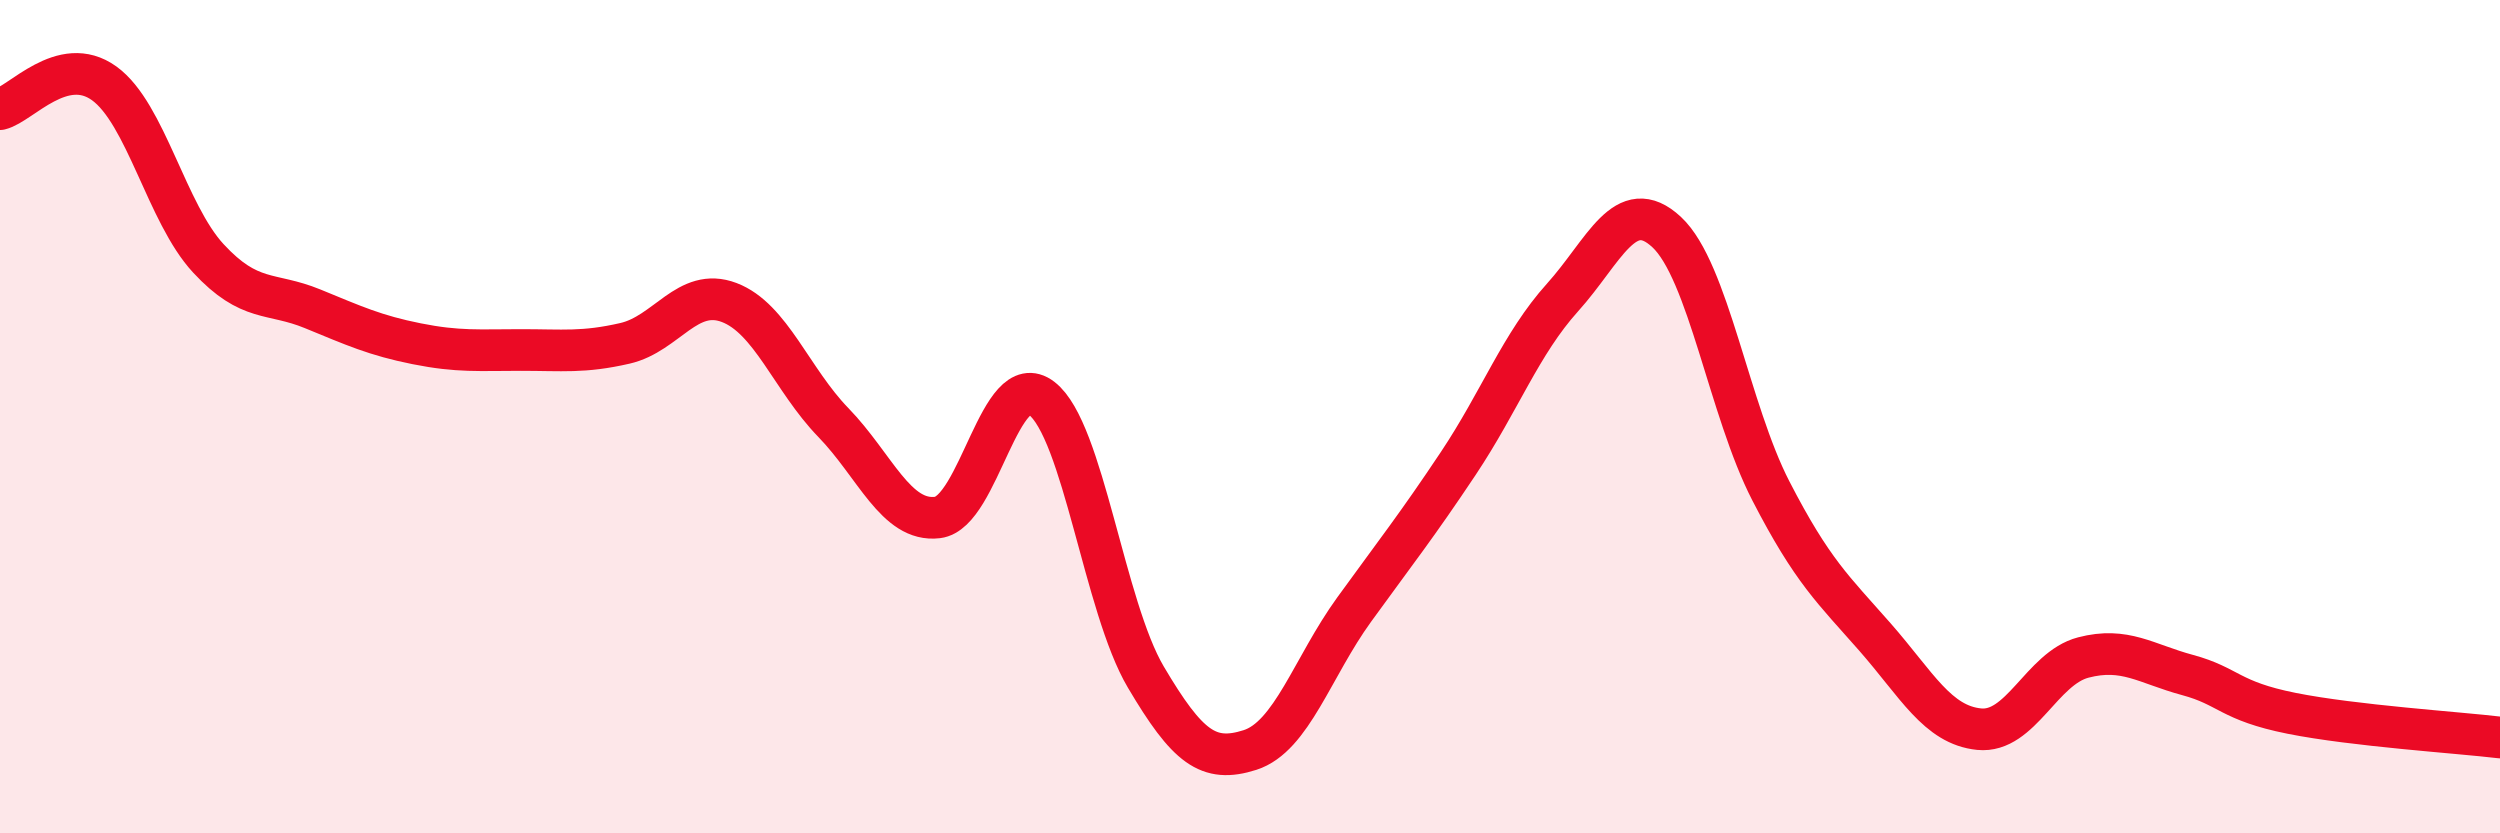
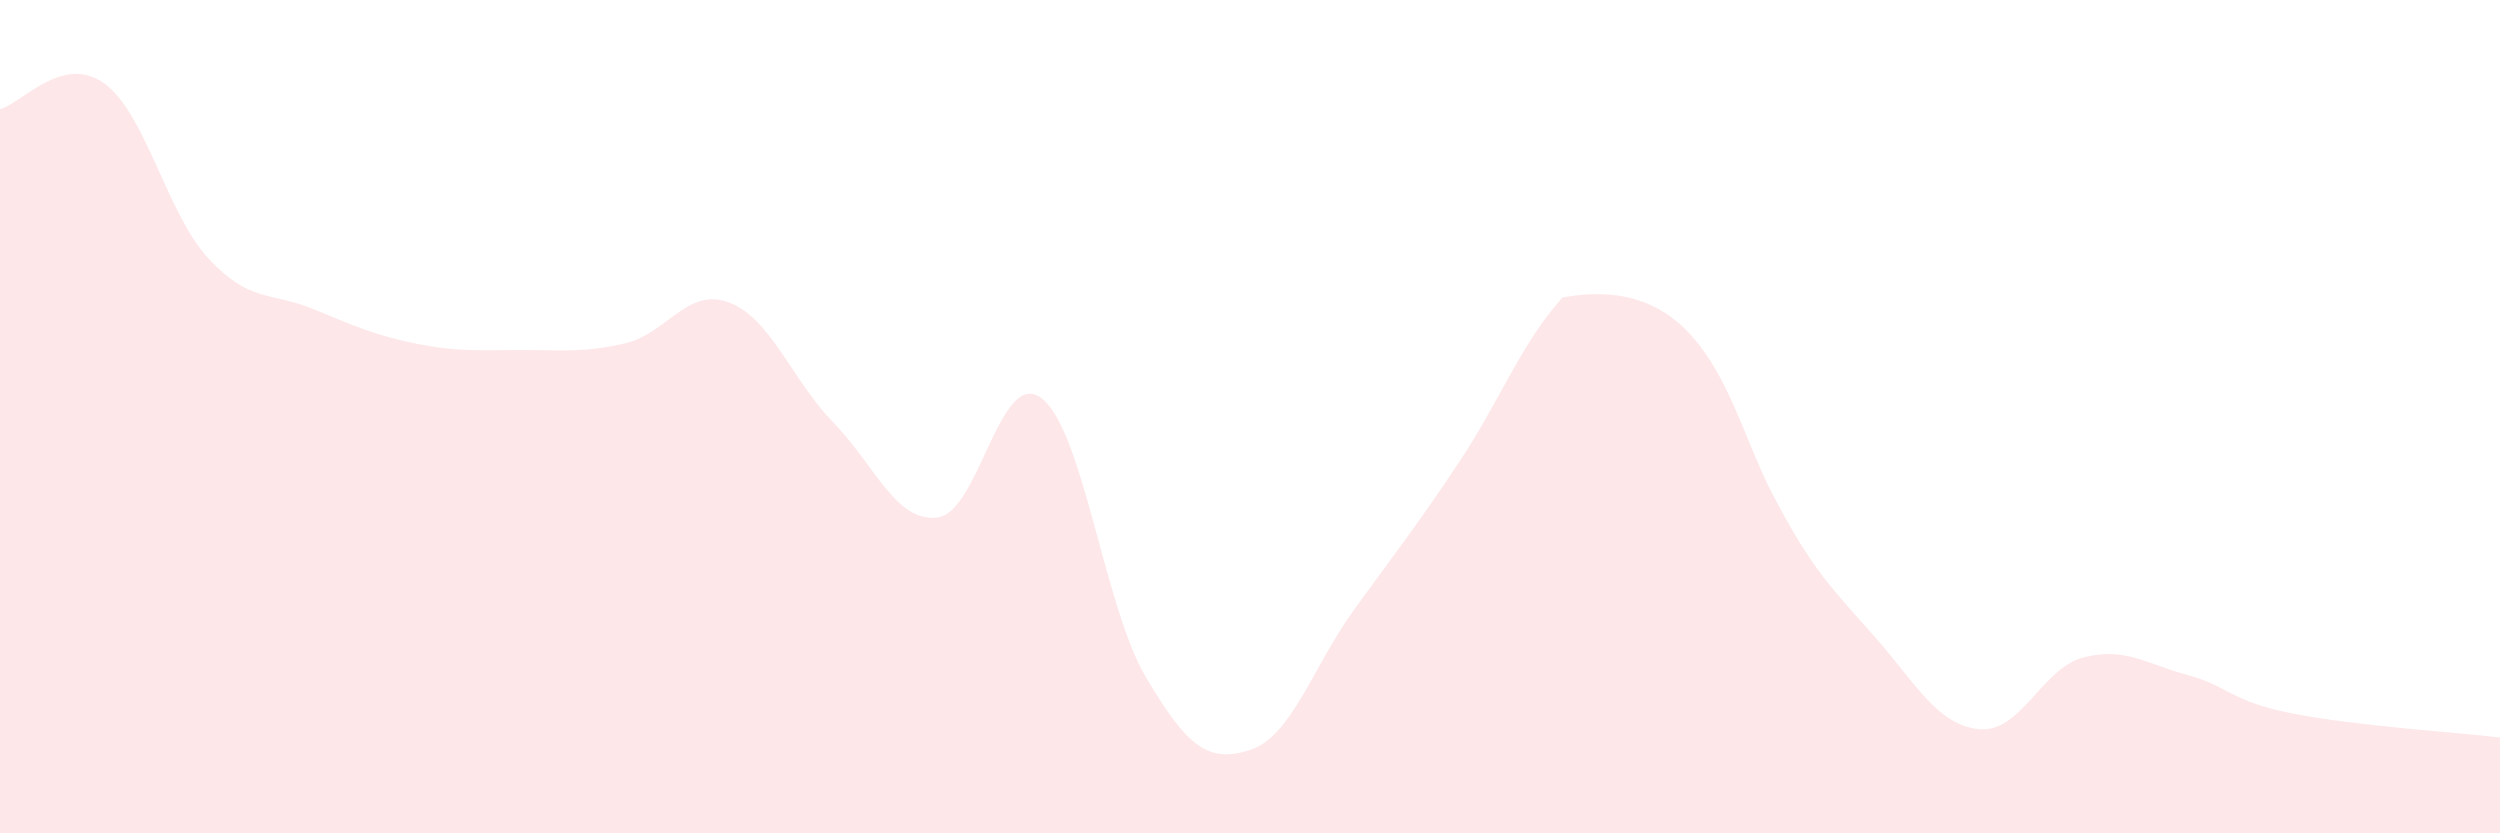
<svg xmlns="http://www.w3.org/2000/svg" width="60" height="20" viewBox="0 0 60 20">
-   <path d="M 0,2.62 C 0.5,2.5 1.5,1.28 2.5,2 C 3.5,2.72 4,5.12 5,6.2 C 6,7.28 6.5,7 7.5,7.41 C 8.5,7.82 9,8.05 10,8.25 C 11,8.45 11.5,8.4 12.5,8.4 C 13.5,8.4 14,8.47 15,8.24 C 16,8.01 16.5,6.88 17.5,7.26 C 18.5,7.64 19,9.11 20,10.14 C 21,11.17 21.5,12.54 22.5,12.42 C 23.5,12.3 24,8.79 25,9.56 C 26,10.33 26.5,14.56 27.5,16.25 C 28.5,17.94 29,18.32 30,18 C 31,17.68 31.5,16.01 32.5,14.63 C 33.5,13.25 34,12.62 35,11.12 C 36,9.62 36.5,8.25 37.5,7.14 C 38.5,6.03 39,4.64 40,5.57 C 41,6.5 41.5,9.84 42.5,11.78 C 43.5,13.72 44,14.15 45,15.29 C 46,16.43 46.5,17.4 47.5,17.5 C 48.5,17.6 49,16.04 50,15.78 C 51,15.52 51.5,15.93 52.5,16.2 C 53.5,16.47 53.5,16.82 55,17.12 C 56.5,17.42 59,17.58 60,17.7L60 20L0 20Z" fill="#EB0A25" opacity="0.1" stroke-linecap="round" stroke-linejoin="round" />
-   <path d="M 0,2.62 C 0.5,2.5 1.5,1.28 2.5,2 C 3.5,2.72 4,5.12 5,6.2 C 6,7.28 6.5,7 7.5,7.41 C 8.5,7.82 9,8.05 10,8.25 C 11,8.45 11.5,8.4 12.5,8.4 C 13.5,8.4 14,8.47 15,8.24 C 16,8.01 16.5,6.88 17.5,7.26 C 18.5,7.64 19,9.11 20,10.14 C 21,11.17 21.5,12.54 22.5,12.42 C 23.5,12.3 24,8.79 25,9.56 C 26,10.33 26.5,14.56 27.5,16.25 C 28.5,17.94 29,18.32 30,18 C 31,17.68 31.5,16.01 32.5,14.63 C 33.5,13.25 34,12.62 35,11.12 C 36,9.62 36.5,8.25 37.5,7.14 C 38.5,6.03 39,4.64 40,5.57 C 41,6.5 41.5,9.84 42.5,11.78 C 43.5,13.72 44,14.15 45,15.29 C 46,16.43 46.5,17.4 47.5,17.5 C 48.5,17.6 49,16.04 50,15.78 C 51,15.52 51.5,15.93 52.5,16.2 C 53.5,16.47 53.5,16.82 55,17.12 C 56.5,17.42 59,17.58 60,17.7" stroke="#EB0A25" stroke-width="1" fill="none" stroke-linecap="round" stroke-linejoin="round" />
+   <path d="M 0,2.62 C 0.5,2.5 1.5,1.28 2.5,2 C 3.5,2.72 4,5.12 5,6.2 C 6,7.28 6.5,7 7.5,7.41 C 8.5,7.82 9,8.05 10,8.25 C 11,8.45 11.5,8.4 12.5,8.4 C 13.5,8.4 14,8.47 15,8.24 C 16,8.01 16.5,6.88 17.5,7.26 C 18.5,7.64 19,9.11 20,10.14 C 21,11.17 21.5,12.54 22.5,12.42 C 23.5,12.3 24,8.79 25,9.56 C 26,10.33 26.5,14.56 27.5,16.25 C 28.5,17.94 29,18.32 30,18 C 31,17.68 31.5,16.01 32.5,14.63 C 33.5,13.25 34,12.62 35,11.12 C 36,9.62 36.5,8.25 37.5,7.14 C 41,6.5 41.5,9.84 42.5,11.78 C 43.5,13.72 44,14.15 45,15.29 C 46,16.43 46.5,17.4 47.5,17.5 C 48.5,17.6 49,16.04 50,15.78 C 51,15.52 51.5,15.93 52.5,16.2 C 53.5,16.47 53.5,16.82 55,17.12 C 56.5,17.42 59,17.58 60,17.7L60 20L0 20Z" fill="#EB0A25" opacity="0.1" stroke-linecap="round" stroke-linejoin="round" />
</svg>